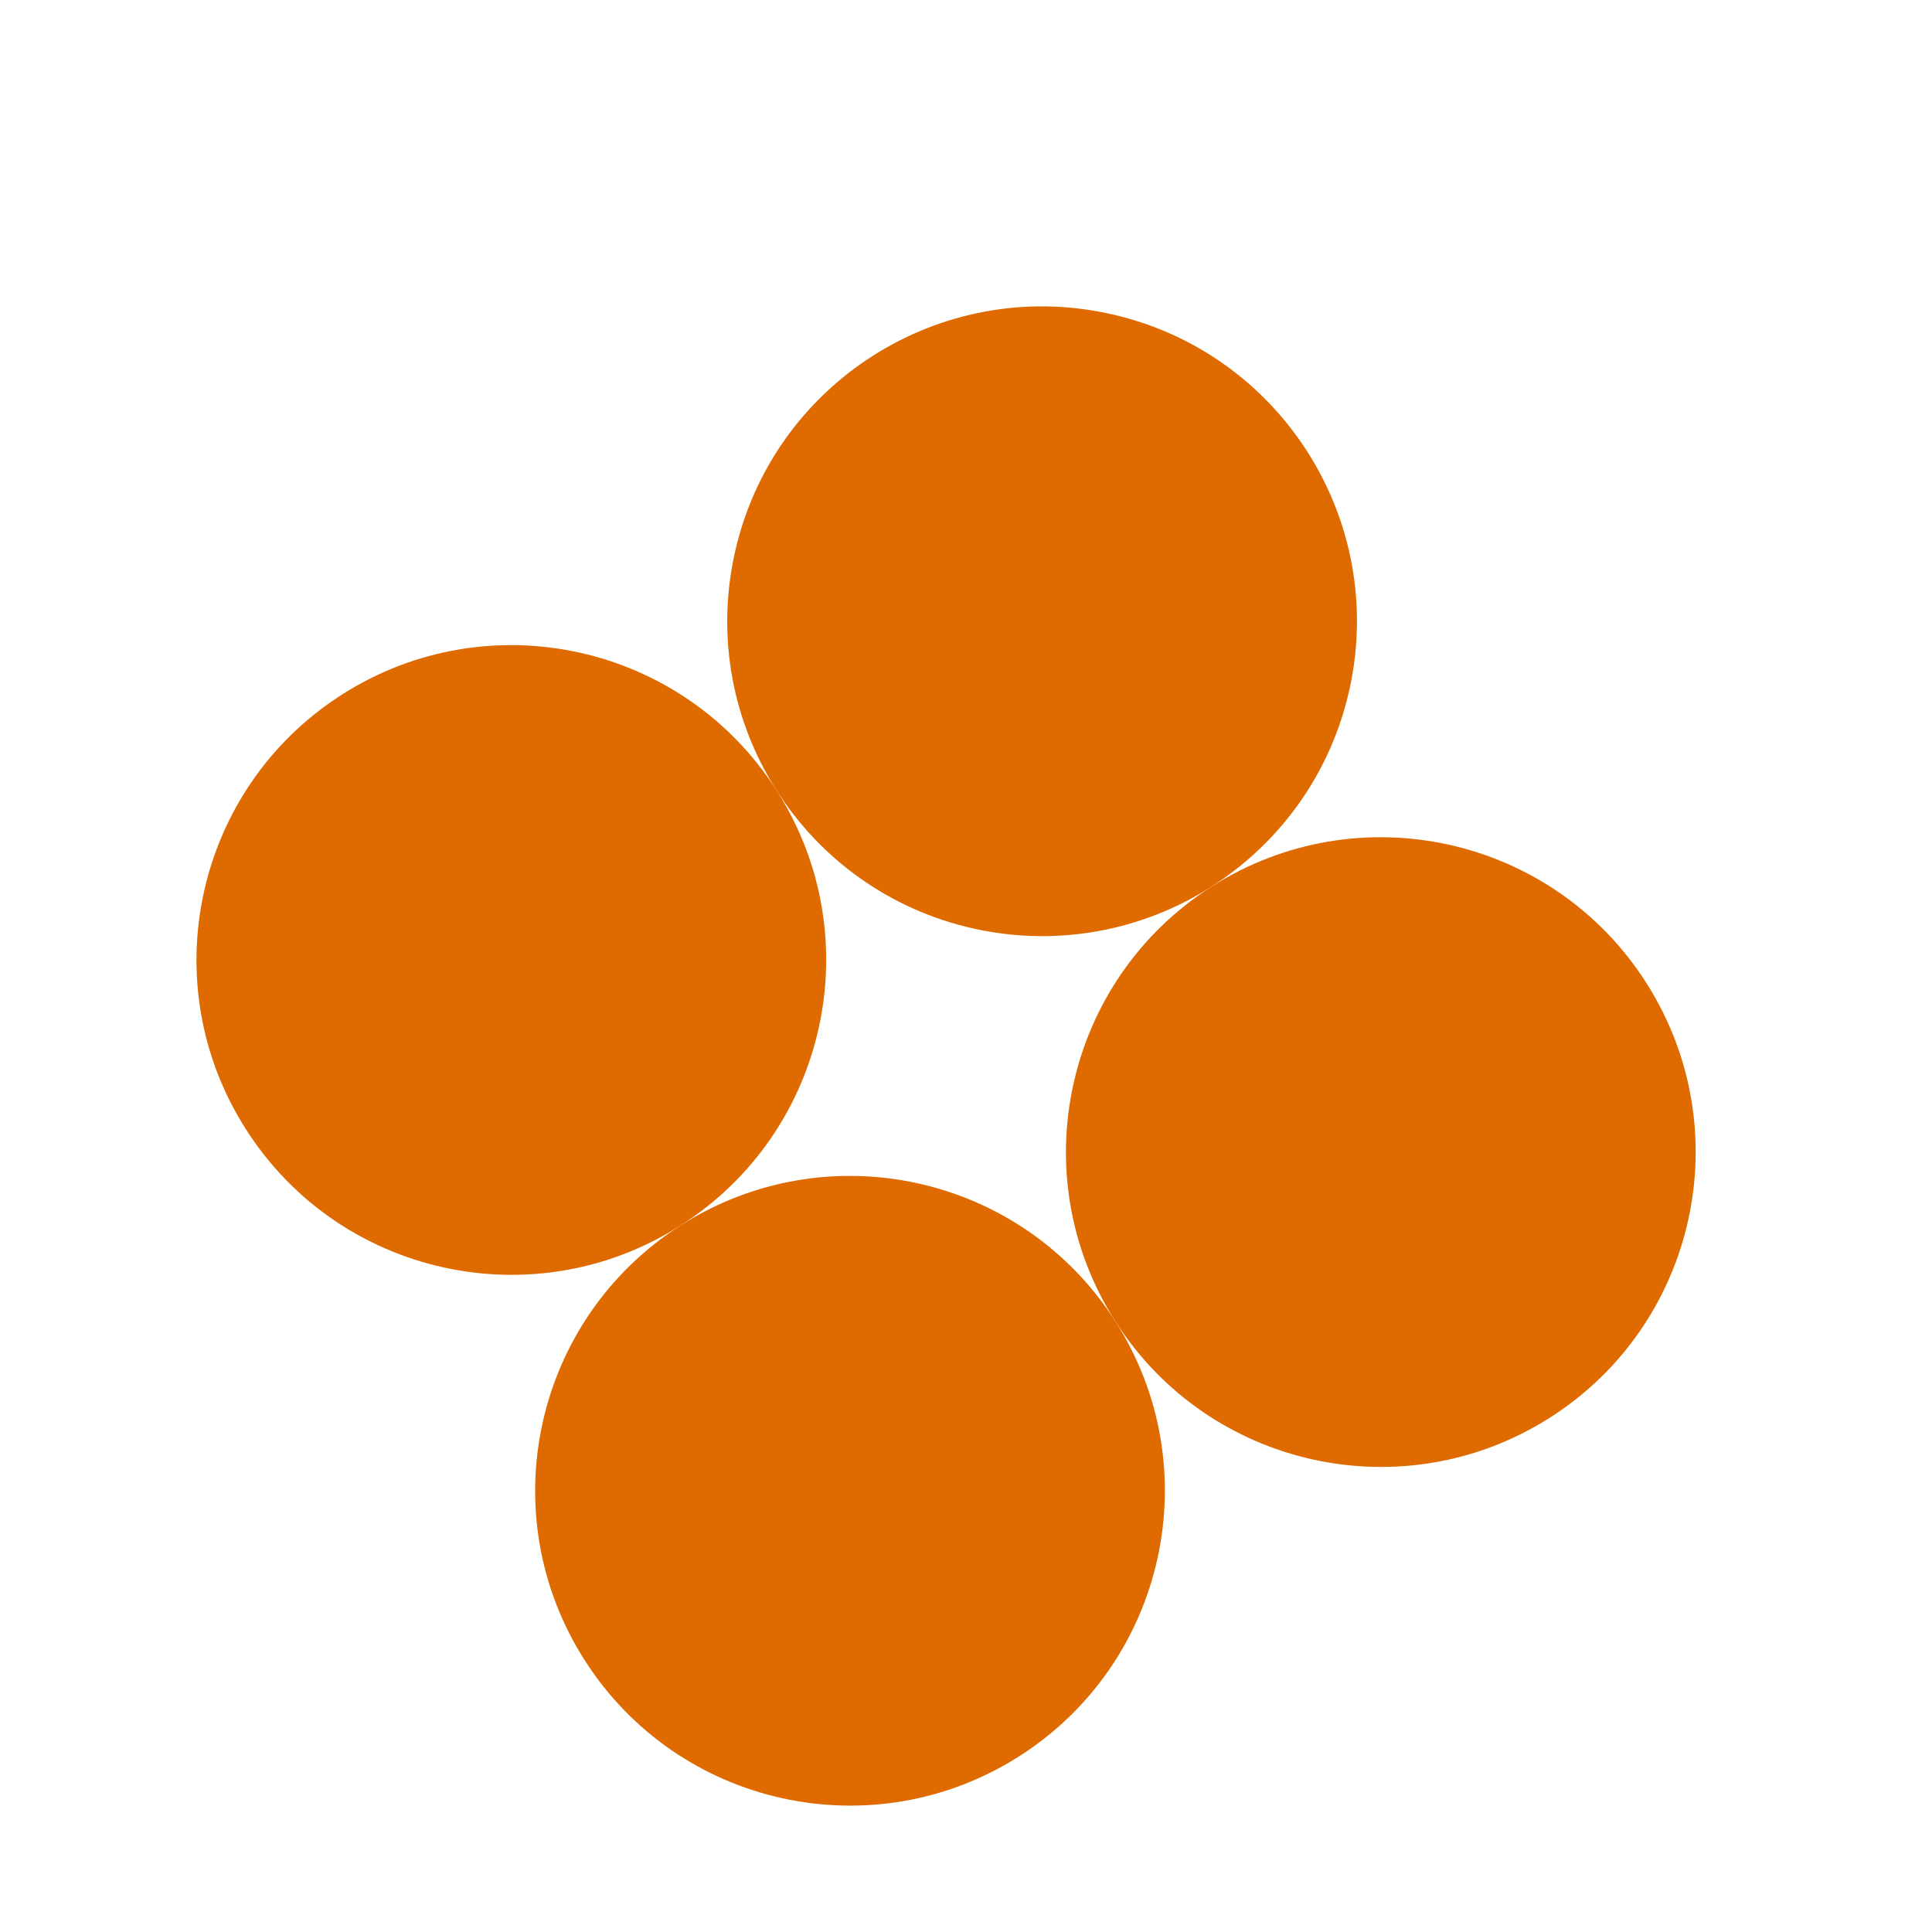
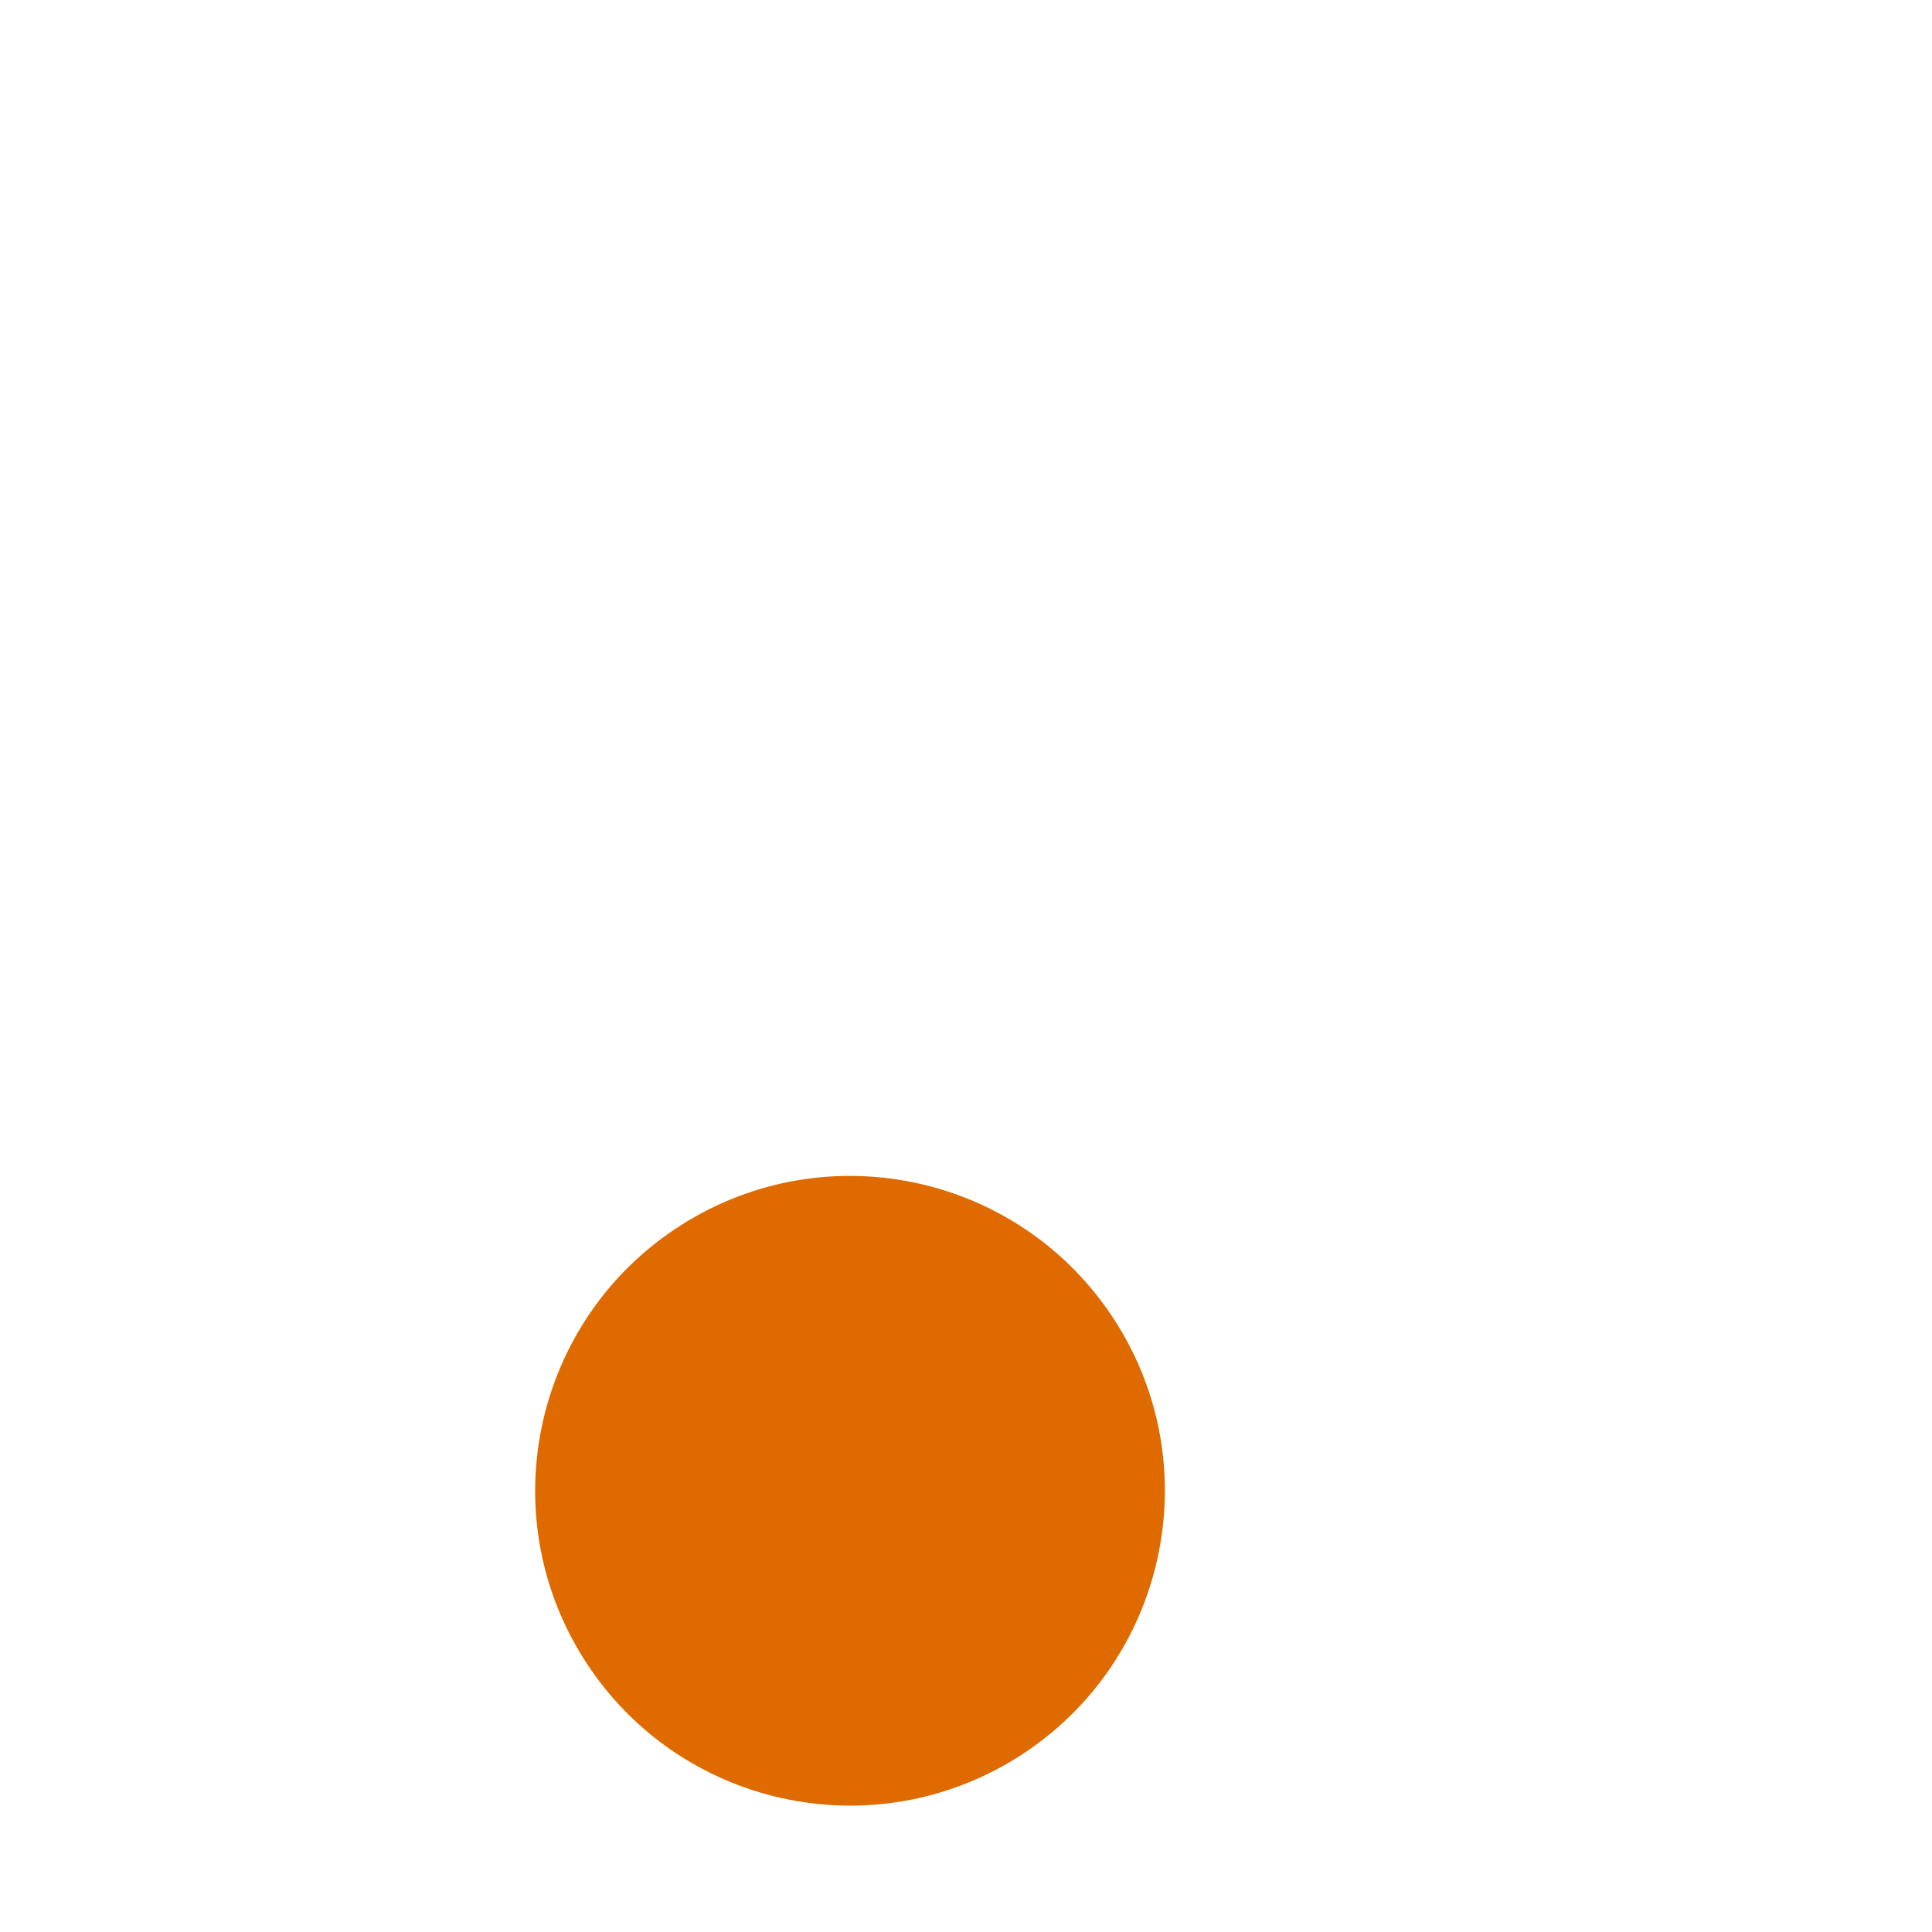
<svg xmlns="http://www.w3.org/2000/svg" width="114" height="114" viewBox="0 0 114 114" fill="none">
-   <path d="M57.482 54.797C67.5 57.011 77.415 50.684 79.629 40.666C81.842 30.648 75.516 20.733 65.498 18.52C55.48 16.306 45.565 22.633 43.352 32.65C41.138 42.668 47.465 52.584 57.482 54.797Z" fill="#DE6A00" />
-   <path d="M65.816 77.972C71.335 86.621 82.82 89.159 91.469 83.641C100.117 78.122 102.655 66.637 97.137 57.988C91.618 49.339 80.133 46.802 71.484 52.32C62.836 57.839 60.298 69.324 65.816 77.972Z" fill="#DE6A00" />
-   <path d="M14.512 66.637C20.03 75.285 31.515 77.823 40.164 72.305C48.813 66.786 51.35 55.301 45.832 46.652C40.313 38.004 28.829 35.466 20.18 40.984C11.531 46.503 8.993 57.988 14.512 66.637Z" fill="#DE6A00" />
  <path d="M34.496 97.957C40.014 106.606 51.499 109.143 60.148 103.625C68.797 98.106 71.335 86.621 65.816 77.973C60.298 69.324 48.813 66.786 40.164 72.305C31.515 77.823 28.977 89.308 34.496 97.957Z" fill="#DE6A00" />
</svg>